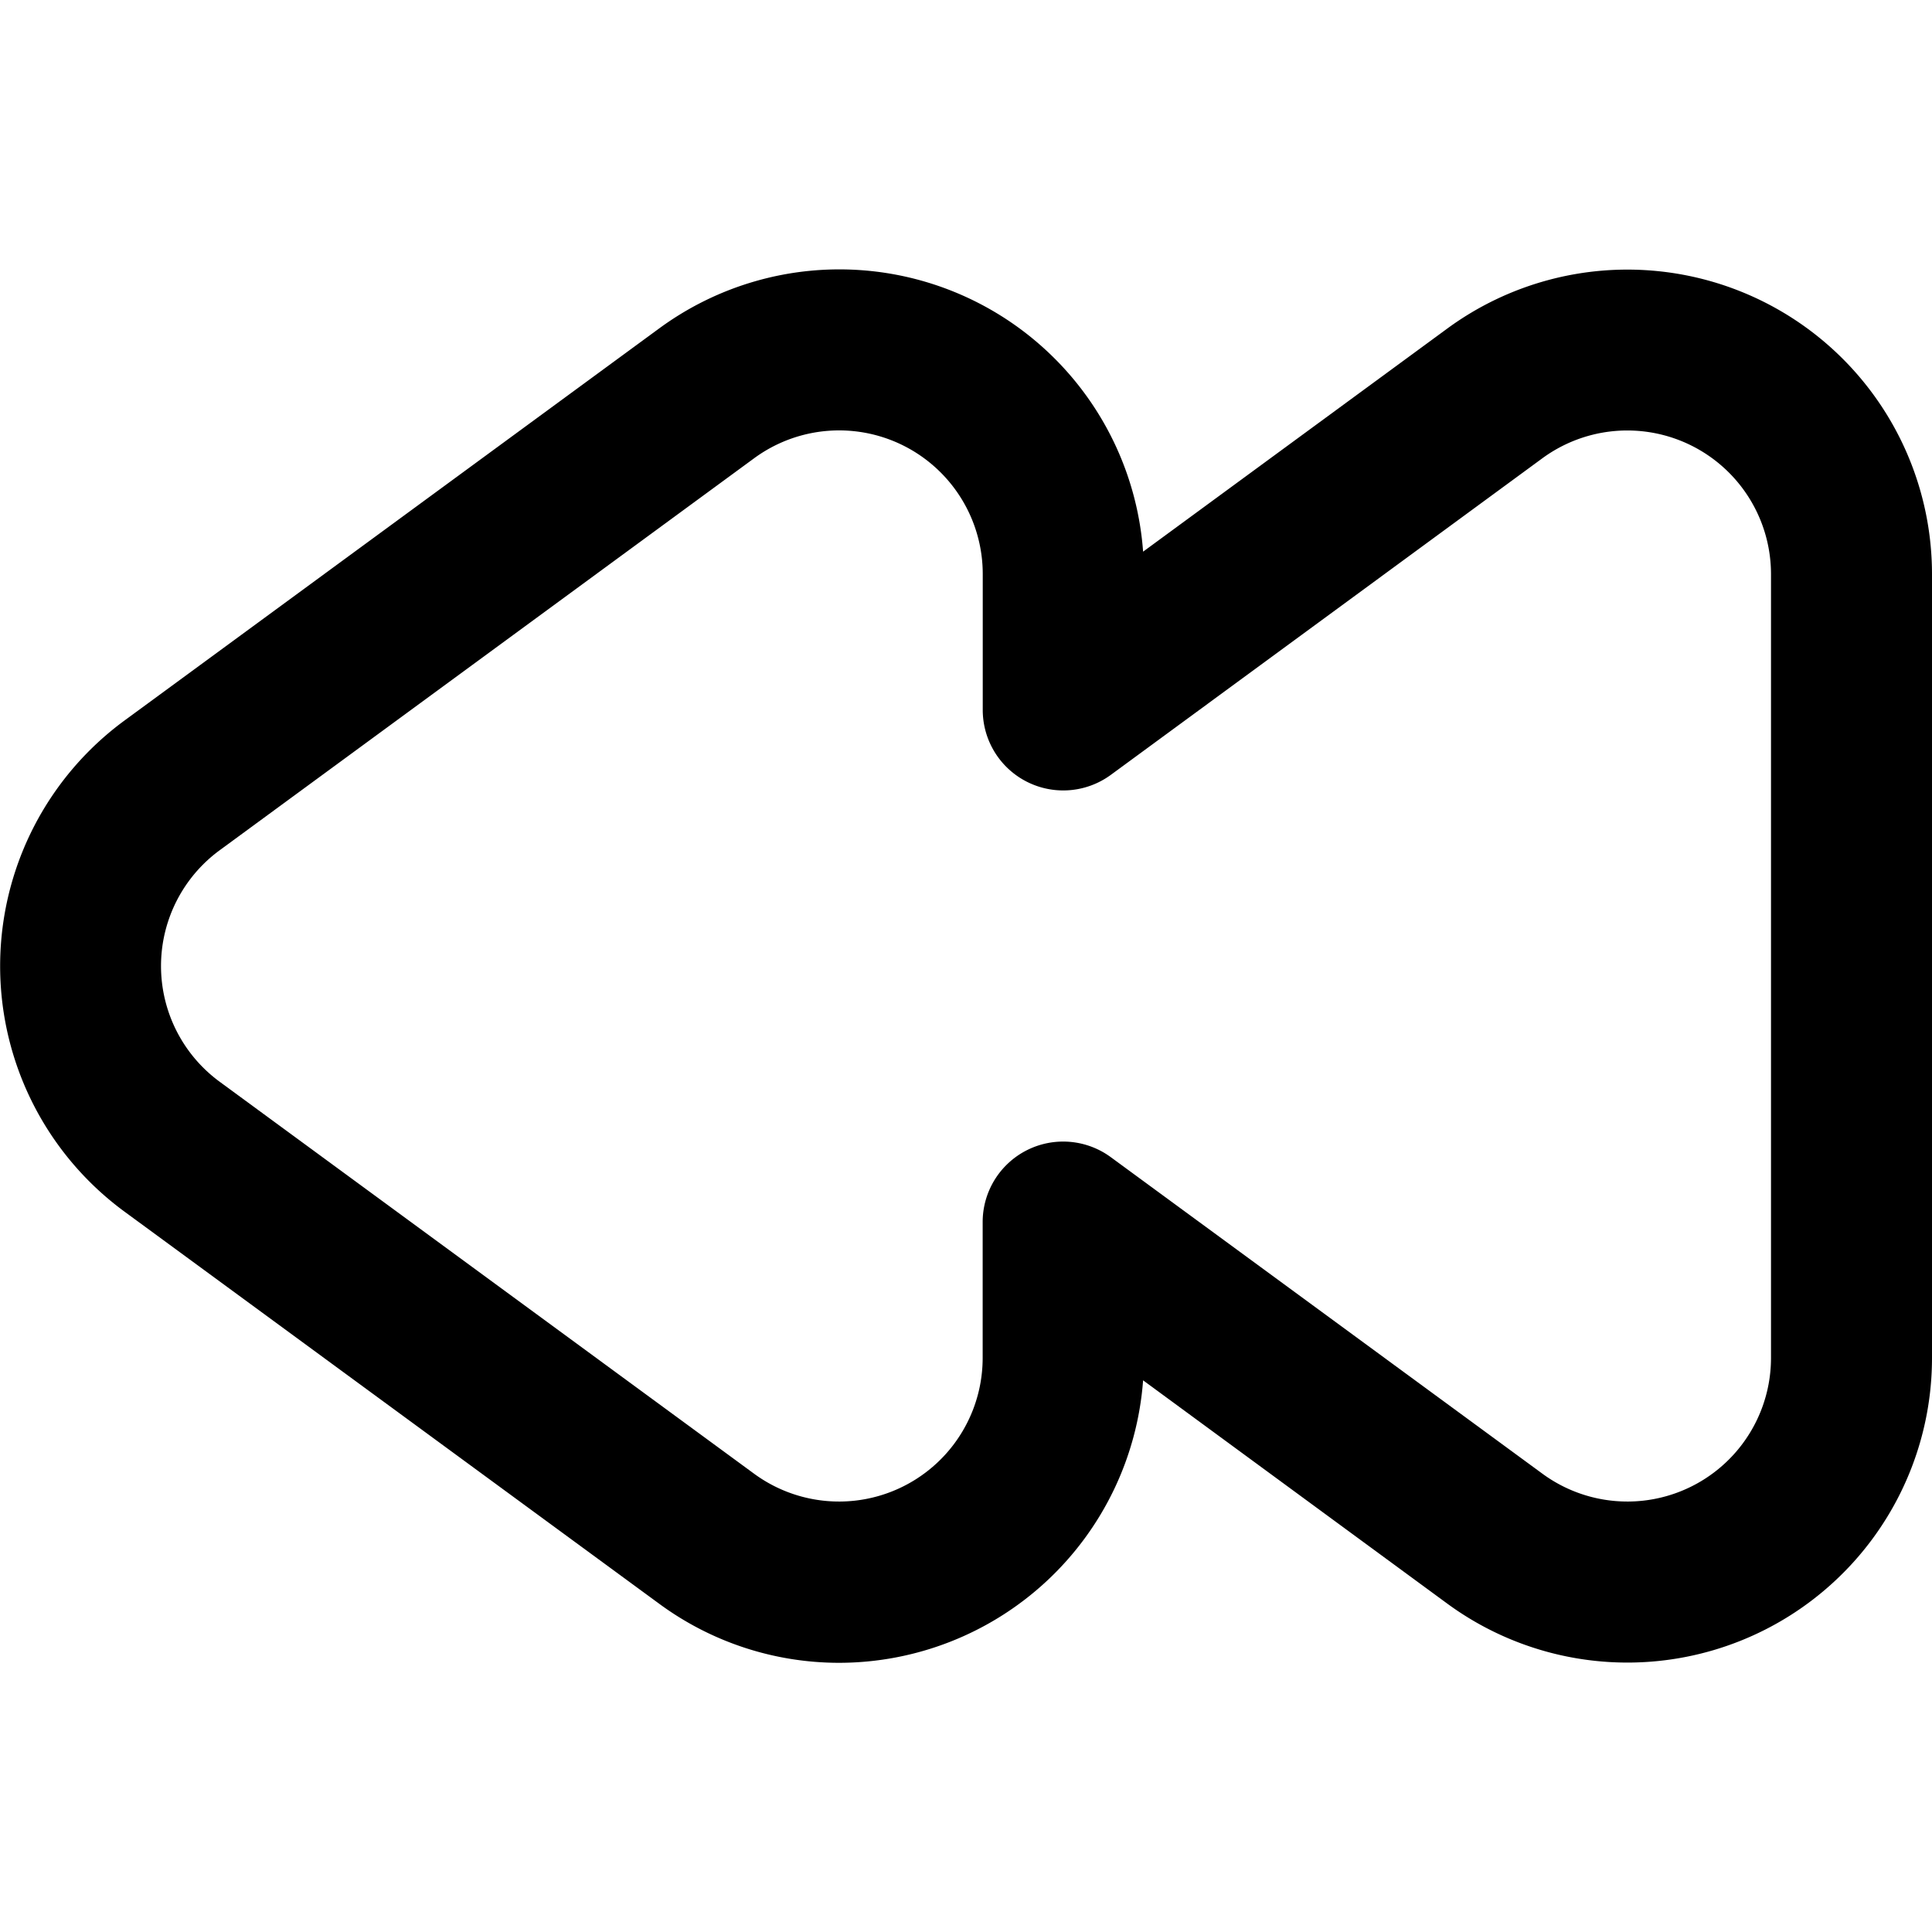
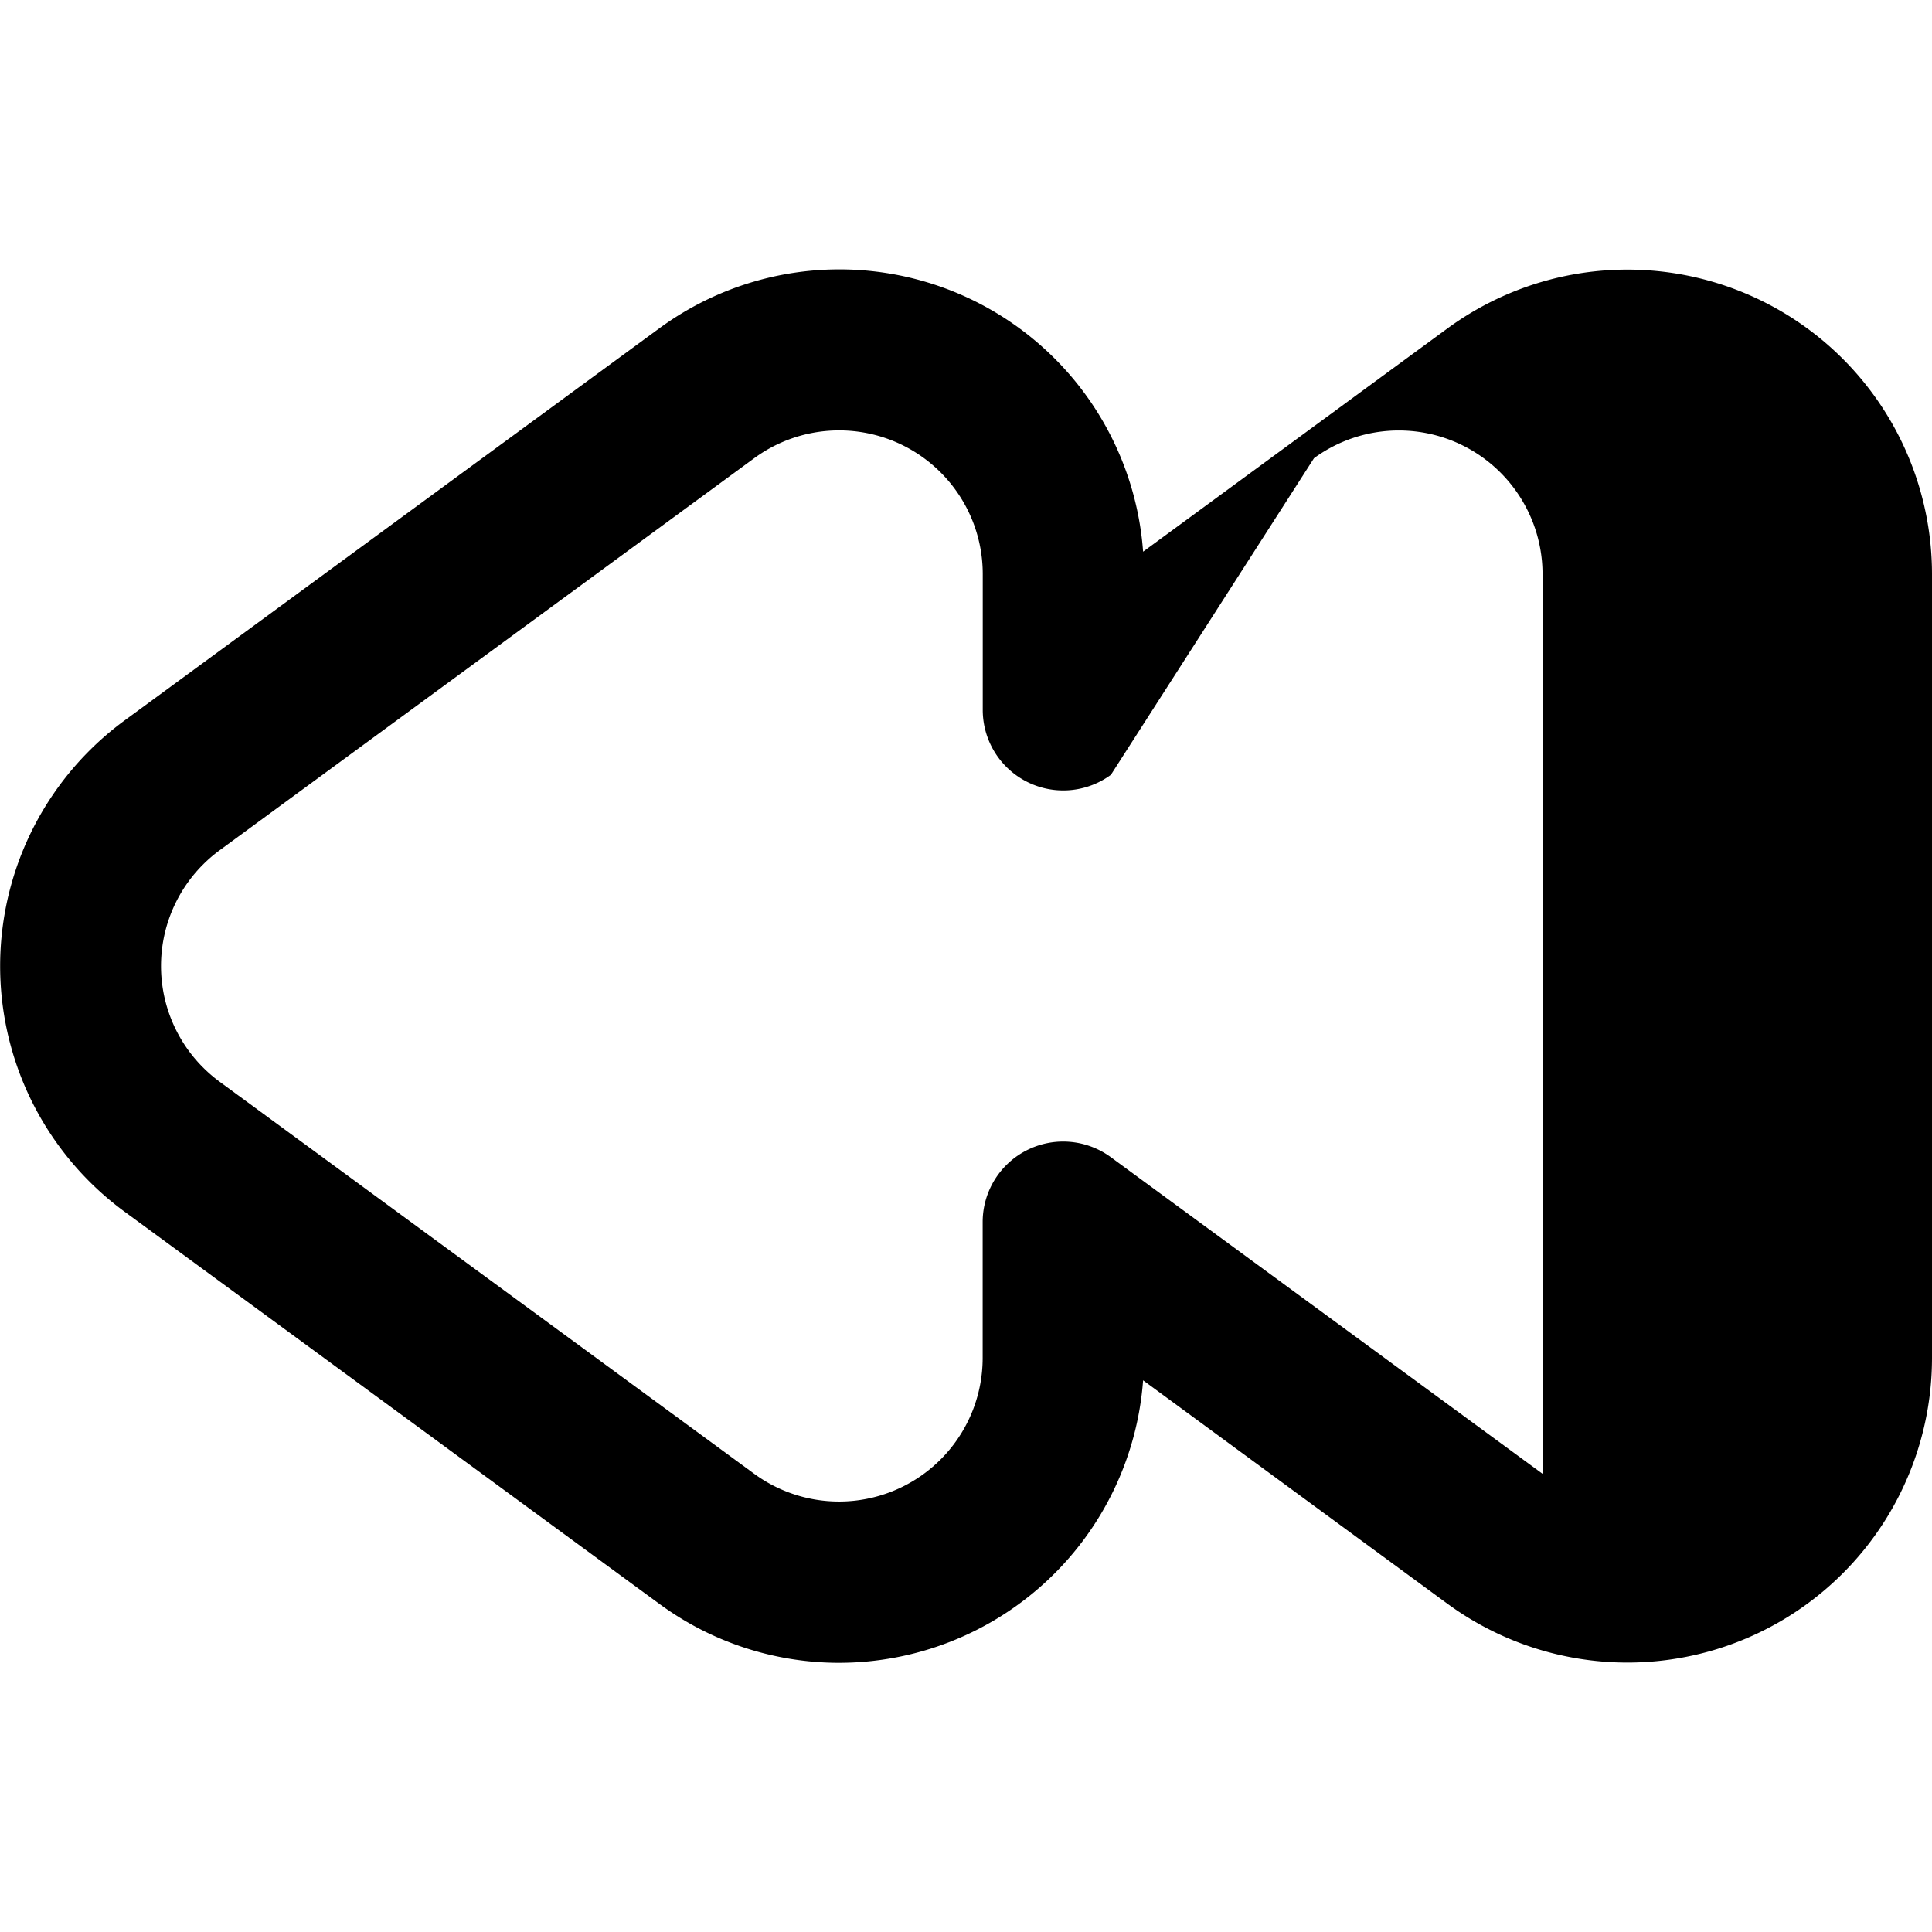
<svg xmlns="http://www.w3.org/2000/svg" id="Outline" viewBox="0 0 24 24" width="512" height="512">
-   <path d="M10.42,20.656a3.77,3.77,0,0,1-2.233-.735l-6.641-4.87a3.784,3.784,0,0,1,0-6.1l6.641-4.87A3.783,3.783,0,0,1,14.2,6.853l3.782-2.774A3.784,3.784,0,0,1,24,7.13v9.74a3.784,3.784,0,0,1-6.021,3.051L14.2,17.147a3.79,3.79,0,0,1-3.777,3.509Zm2.787-6.475a1,1,0,0,1,.592.194l5.363,3.933A1.784,1.784,0,0,0,22,16.87V7.13a1.785,1.785,0,0,0-2.839-1.438L13.8,9.625a1,1,0,0,1-1.592-.806V7.13A1.784,1.784,0,0,0,9.369,5.692l-6.64,4.87a1.783,1.783,0,0,0,0,2.876l6.64,4.87a1.784,1.784,0,0,0,2.838-1.438V15.181a1,1,0,0,1,1-1Z" />
+   <path d="M10.42,20.656a3.77,3.77,0,0,1-2.233-.735l-6.641-4.87a3.784,3.784,0,0,1,0-6.1l6.641-4.87A3.783,3.783,0,0,1,14.2,6.853l3.782-2.774A3.784,3.784,0,0,1,24,7.13v9.74a3.784,3.784,0,0,1-6.021,3.051L14.2,17.147a3.79,3.79,0,0,1-3.777,3.509Zm2.787-6.475a1,1,0,0,1,.592.194l5.363,3.933V7.13a1.785,1.785,0,0,0-2.839-1.438L13.8,9.625a1,1,0,0,1-1.592-.806V7.13A1.784,1.784,0,0,0,9.369,5.692l-6.64,4.87a1.783,1.783,0,0,0,0,2.876l6.64,4.87a1.784,1.784,0,0,0,2.838-1.438V15.181a1,1,0,0,1,1-1Z" />
</svg>